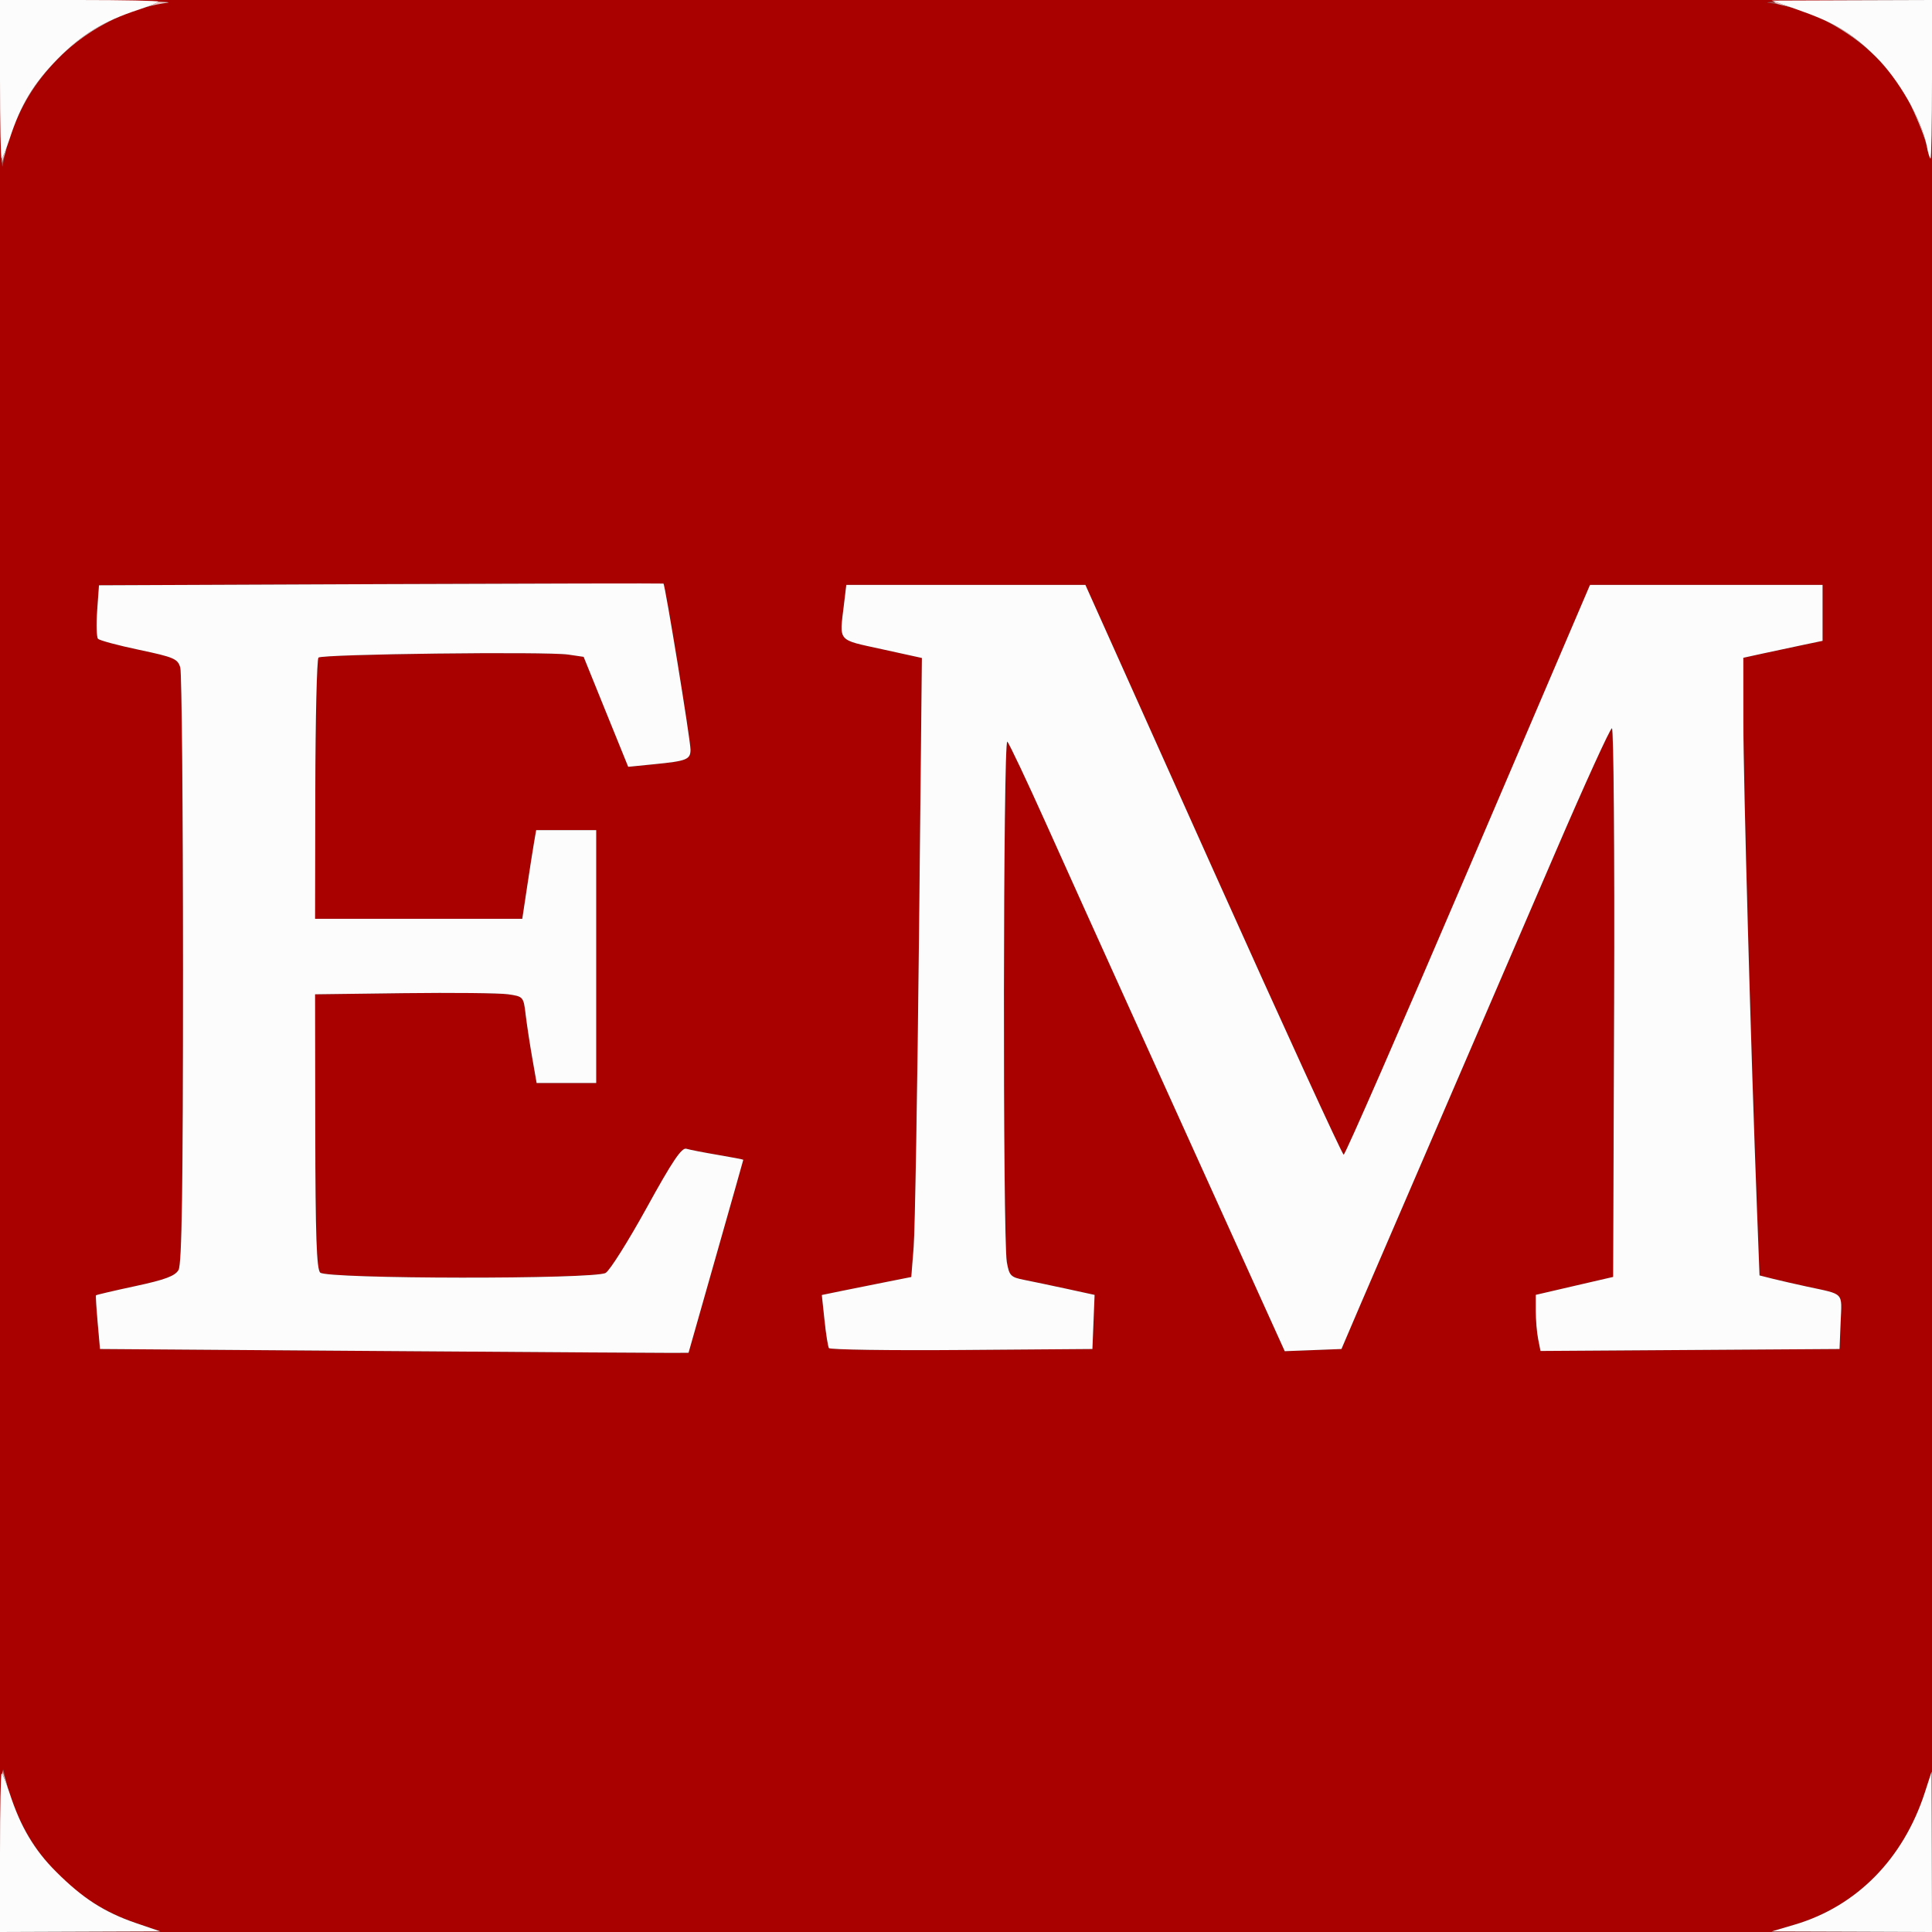
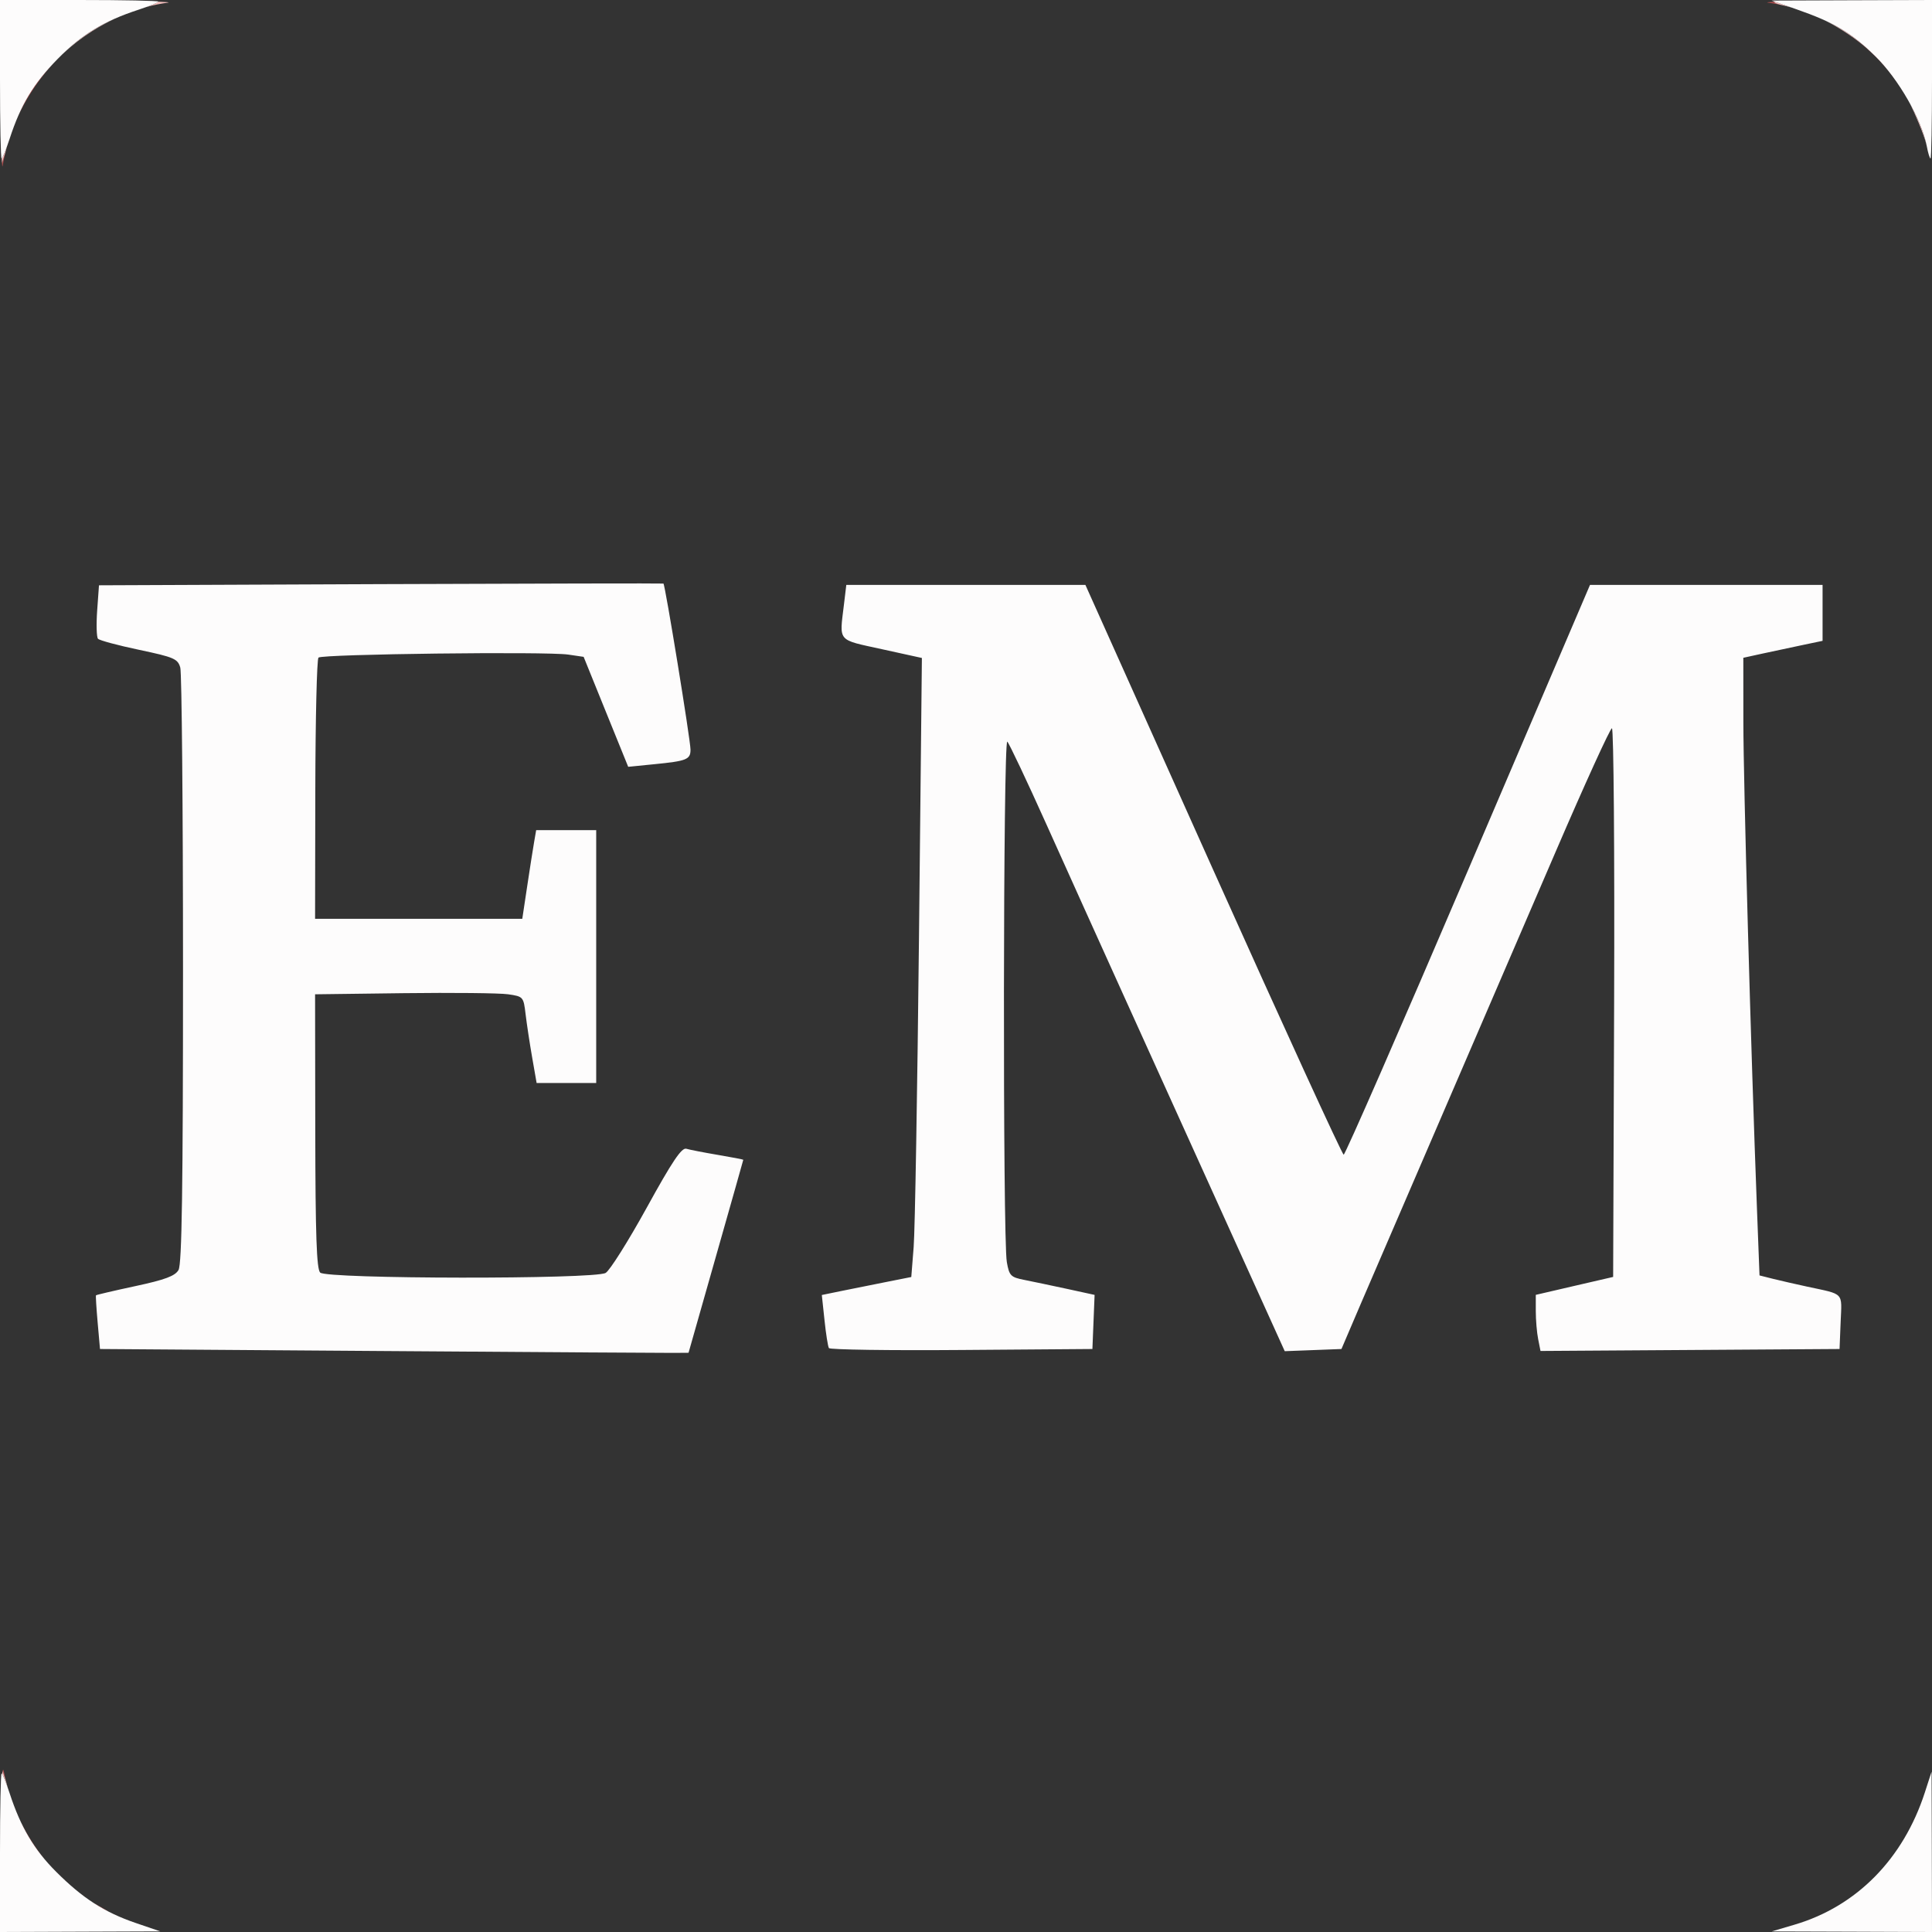
<svg xmlns="http://www.w3.org/2000/svg" width="512" height="512" viewBox="0 0 512 512">
  <rect x="0" y="0" width="512" height="512" fill="#333333" stroke="none" />
  <g>
-     <path d="M 510.61 38.71 C510.94,40.52 511.40,42.00 511.61,42.00 C511.83,42.00 512.00,32.55 512.00,21.00 L 512.00 512.00 L 0.00 512.00 L 0.00 0.00 L 512.00 0.00 L 488.75 0.15 C475.96,0.23 466.85,0.48 468.50,0.70 C484.44,2.82 499.61,13.76 506.47,28.09 C508.41,32.12 510.27,36.90 510.61,38.71 ZM 219.67 357.26 C219.92,357.68 235.74,357.91 254.82,357.76 L 289.50 357.50 L 290.08 343.16 L 282.79 341.57 C278.78,340.70 273.70,339.64 271.51,339.20 C267.84,338.48 267.46,338.10 266.82,334.46 C265.72,328.25 265.84,195.44 266.95,196.55 C267.47,197.07 272.14,206.95 277.33,218.50 C282.52,230.05 291.55,250.07 297.41,263.00 C303.27,275.92 315.35,302.60 324.26,322.29 L 340.47 358.08 L 347.98 357.79 L 355.50 357.50 L 360.63 345.50 C363.46,338.90 373.06,316.62 381.97,296.00 C390.87,275.38 404.50,243.76 412.25,225.75 C420.00,207.74 426.72,193.00 427.18,193.00 C427.64,193.00 427.90,225.71 427.76,265.70 L 427.50 338.40 L 417.25 340.77 L 407.00 343.15 L 407.00 347.45 C407.00,349.81 407.28,353.16 407.63,354.89 L 408.25 358.02 L 447.88 357.76 L 487.50 357.50 L 487.79 350.33 C487.82,349.75 487.84,349.21 487.87,348.71 C488.00,346.05 488.06,344.61 487.41,343.69 C486.51,342.43 484.27,342.13 479.00,340.99 C475.98,340.34 471.88,339.40 469.90,338.91 L 466.29 338.00 L 465.61 320.25 C464.02,278.90 462.02,207.24 462.01,191.41 L 462.00 174.32 L 467.25 173.17 C470.14,172.54 474.86,171.53 477.75,170.93 L 483.00 169.83 L 483.00 155.00 L 421.37 155.00 L 389.09 230.50 C371.34,272.02 356.49,306.00 356.09,306.00 C355.69,306.00 340.13,272.02 321.50,230.50 L 287.64 155.00 L 224.28 155.00 L 223.65 160.25 C223.58,160.85 223.50,161.42 223.44,161.95 C222.99,165.53 222.75,167.44 223.56,168.66 C224.59,170.23 227.37,170.65 233.66,172.03 L 244.31 174.37 L 243.54 248.44 C243.11,289.17 242.48,326.08 242.13,330.46 L 241.50 338.42 L 235.00 339.71 C231.43,340.42 226.09,341.49 223.14,342.09 L 217.79 343.19 L 218.50 349.84 C218.88,353.50 219.41,356.84 219.67,357.26 ZM 100.50 358.03 C141.20,358.32 176.29,358.55 178.48,358.53 L 182.47 358.50 L 189.72 333.00 C193.71,318.98 196.98,307.43 196.98,307.35 C196.99,307.27 193.96,306.69 190.25,306.06 C186.54,305.43 182.77,304.70 181.88,304.43 C180.64,304.06 178.13,307.80 171.38,320.07 C166.49,328.93 161.60,336.71 160.50,337.34 C157.53,339.06 86.57,338.97 84.85,337.25 C83.90,336.30 83.59,327.35 83.55,299.75 L 83.50 263.50 L 107.00 263.20 C119.93,263.04 132.35,263.17 134.62,263.49 C138.67,264.07 138.74,264.16 139.29,268.79 C139.60,271.38 140.38,276.54 141.03,280.25 L 142.21 287.00 L 158.00 287.00 L 158.00 220.00 L 142.09 220.00 L 141.53 223.25 C141.22,225.04 140.39,230.32 139.69,235.00 L 138.41 243.50 L 83.50 243.50 L 83.56 209.27 C83.60,190.44 83.97,174.69 84.40,174.27 C85.33,173.34 144.81,172.62 150.58,173.47 L 154.67 174.07 L 160.57 188.64 L 166.48 203.21 L 173.34 202.53 C182.00,201.68 183.00,201.28 182.99,198.64 C182.97,196.02 176.26,154.86 175.82,154.65 C175.64,154.57 141.91,154.64 100.86,154.80 L 26.23 155.11 L 25.75 161.80 C25.49,165.49 25.59,168.85 25.97,169.28 C26.35,169.71 31.25,171.03 36.86,172.21 C46.14,174.17 47.12,174.59 47.78,176.93 C48.17,178.34 48.50,214.38 48.50,257.00 C48.50,314.91 48.20,335.02 47.31,336.56 C46.40,338.15 43.76,339.14 35.88,340.83 C30.24,342.04 25.55,343.14 25.44,343.27 C25.34,343.40 25.54,346.65 25.88,350.50 L 26.50 357.50 ZM 0.14 23.25 C0.21,36.04 0.46,45.38 0.69,44.00 C2.46,33.44 7.60,23.45 15.28,15.62 C23.07,7.68 34.02,2.09 44.50,0.70 C46.15,0.48 36.81,0.23 23.75,0.15 L 0.00 0.00 ZM 0.11 488.75 L 0.00 512.00 L 42.50 511.84 L 36.00 509.62 C17.89,503.44 4.83,488.45 1.02,469.50 C0.52,466.98 0.18,474.11 0.11,488.75 ZM 475.63 510.04 L 469.50 511.85 L 490.75 511.92 L 512.00 512.00 L 511.89 469.50 L 510.11 475.00 C504.41,492.61 492.03,505.19 475.63,510.04 Z" fill="rgb(169,0,0)" />
-     <path d="M 5.01 30.31 C7.40,24.70 10.07,20.98 14.85,16.06 C10.80,20.28 7.48,25.11 5.01,30.31 ZM 489.46 8.82 C496.88,13.66 502.69,20.19 506.47,28.09 C502.80,20.41 496.74,13.71 489.46,8.82 ZM 5.54 482.88 C7.28,486.44 9.40,489.76 11.85,492.80 C9.22,489.75 7.29,486.74 5.54,482.88 ZM 470.43 0.47 C469.87,0.63 470.44,0.88 471.71,1.24 C470.64,1.02 469.57,0.84 468.50,0.70 C467.92,0.62 468.67,0.54 470.43,0.47 ZM 0.52 43.18 L 1.43 40.40 C1.14,41.59 0.89,42.79 0.69,44.00 C0.63,44.34 0.58,44.03 0.52,43.18 ZM 0.69 469.33 C0.79,468.85 0.90,468.89 1.02,469.50 C1.21,470.45 1.43,471.39 1.66,472.31 ZM 24.66 504.21 C28.16,506.42 31.95,508.24 36.00,509.62 C31.72,508.16 28.11,506.47 24.66,504.21 Z" fill="rgb(176,78,79)" />
+     <path d="M 5.01 30.31 C7.40,24.70 10.07,20.98 14.85,16.06 C10.80,20.28 7.48,25.11 5.01,30.31 ZM 489.46 8.82 C496.88,13.66 502.69,20.19 506.47,28.09 C502.80,20.41 496.74,13.71 489.46,8.82 ZM 5.54 482.88 C7.28,486.44 9.40,489.76 11.85,492.80 C9.22,489.75 7.29,486.74 5.54,482.88 ZM 470.43 0.47 C469.87,0.63 470.44,0.88 471.71,1.24 C470.64,1.02 469.57,0.84 468.50,0.70 C467.92,0.62 468.67,0.54 470.43,0.47 ZM 0.52 43.18 L 1.43 40.40 C1.14,41.59 0.89,42.79 0.69,44.00 C0.63,44.34 0.58,44.03 0.52,43.18 ZM 0.69 469.33 C0.79,468.85 0.90,468.89 1.02,469.50 C1.21,470.45 1.43,471.39 1.66,472.31 ZM 24.66 504.21 C31.72,508.16 28.11,506.47 24.66,504.21 Z" fill="rgb(176,78,79)" />
    <path d="M 38.81 1.85 C40.60,1.20 41.88,0.65 41.99,0.45 C44.16,0.53 45.13,0.61 44.50,0.70 C42.61,0.95 40.71,1.34 38.81,1.85 ZM 15.28 15.62 C20.07,10.73 24.56,7.52 30.46,4.93 C24.84,7.57 19.58,11.24 15.28,15.62 ZM 510.61 38.71 C510.27,36.90 508.41,32.12 506.47,28.09 C506.38,27.88 506.28,27.68 506.18,27.48 C508.36,31.47 510.00,35.50 510.61,38.71 ZM 483.64 5.43 C487.96,7.40 491.11,9.51 494.62,12.68 C493.00,11.30 491.28,10.01 489.46,8.82 C487.60,7.57 485.65,6.43 483.64,5.43 ZM 470.42 0.47 L 474.72 1.98 C473.72,1.70 472.72,1.45 471.71,1.24 C470.45,0.88 469.87,0.64 470.42,0.47 ZM 0.46 41.98 C0.66,41.83 1.20,40.60 1.82,38.90 C1.68,39.40 1.55,39.90 1.43,40.40 L 0.52 43.18 C0.50,42.86 0.48,42.46 0.46,41.98 ZM 0.69 469.33 L 1.66 472.31 C1.78,472.79 1.91,473.26 2.04,473.73 C1.43,471.98 0.86,470.60 0.57,470.16 C0.61,469.80 0.65,469.52 0.69,469.33 ZM 4.76 30.84 C4.97,30.36 5.18,29.90 5.39,29.44 C5.27,29.72 5.14,30.01 5.01,30.31 C4.93,30.49 4.85,30.66 4.76,30.84 ZM 14.54 16.38 C14.78,16.13 15.03,15.88 15.28,15.62 C15.13,15.77 14.99,15.91 14.85,16.06 C14.75,16.17 14.64,16.27 14.54,16.38 Z" fill="rgb(245,192,191)" />
    <path d="M 0.00 491.00 C0.00,479.45 0.19,470.00 0.42,470.00 C0.65,470.00 1.61,472.36 2.56,475.25 C5.50,484.24 9.02,490.18 14.87,496.03 C21.91,503.07 27.68,506.78 36.00,509.62 L 42.50 511.84 L 21.25 511.92 L 0.00 512.00 L 0.00 491.00 ZM 475.63 510.04 C492.03,505.19 504.41,492.61 510.11,475.00 L 511.89 469.50 L 511.95 490.75 L 512.00 512.00 L 490.75 511.92 L 469.50 511.85 L 475.63 510.04 ZM 100.50 358.03 L 26.50 357.50 L 25.88 350.50 C25.54,346.65 25.34,343.40 25.44,343.27 C25.55,343.14 30.24,342.04 35.88,340.83 C43.76,339.14 46.40,338.15 47.31,336.56 C48.20,335.02 48.50,314.91 48.50,257.00 C48.50,214.38 48.17,178.34 47.78,176.93 C47.12,174.59 46.14,174.17 36.86,172.21 C31.25,171.03 26.35,169.71 25.97,169.28 C25.59,168.85 25.49,165.49 25.75,161.80 L 26.23 155.11 L 100.86 154.80 C141.91,154.64 175.64,154.57 175.82,154.65 C176.26,154.86 182.97,196.02 182.99,198.64 C183.00,201.28 182.00,201.68 173.34,202.53 L 166.48 203.21 L 160.57 188.64 L 154.67 174.07 L 150.58 173.47 C144.81,172.62 85.33,173.34 84.40,174.27 C83.97,174.69 83.60,190.44 83.56,209.27 L 83.50 243.50 L 110.96 243.50 L 138.41 243.50 L 139.69 235.00 C140.39,230.32 141.22,225.04 141.53,223.25 L 142.09 220.00 L 150.05 220.00 L 158.00 220.00 L 158.00 253.50 L 158.00 287.00 L 150.10 287.00 L 142.21 287.00 L 141.03 280.25 C140.38,276.54 139.60,271.38 139.29,268.79 C138.74,264.16 138.67,264.07 134.62,263.49 C132.35,263.17 119.93,263.04 107.00,263.20 L 83.50 263.50 L 83.55 299.75 C83.59,327.35 83.90,336.30 84.85,337.25 C86.57,338.97 157.53,339.06 160.50,337.34 C161.60,336.71 166.49,328.93 171.38,320.07 C178.13,307.80 180.64,304.06 181.88,304.43 C182.77,304.70 186.54,305.43 190.25,306.06 C193.96,306.69 196.99,307.27 196.98,307.35 C196.98,307.43 193.71,318.98 189.72,333.00 L 182.47 358.50 L 178.48 358.53 C176.29,358.55 141.20,358.32 100.50,358.03 ZM 219.67 357.26 C219.41,356.84 218.88,353.50 218.50,349.84 L 217.79 343.19 L 223.14 342.09 C226.09,341.49 231.43,340.42 235.00,339.71 L 241.50 338.42 L 242.13 330.46 C242.48,326.08 243.11,289.17 243.54,248.44 L 244.31 174.37 L 233.66 172.03 C221.76,169.42 222.45,170.23 223.65,160.25 L 224.28 155.00 L 255.96 155.00 L 287.64 155.00 L 321.50 230.50 C340.13,272.02 355.69,306.00 356.09,306.00 C356.49,306.00 371.34,272.02 389.09,230.50 L 421.37 155.00 L 452.19 155.00 L 483.00 155.00 L 483.00 162.42 L 483.00 169.83 L 477.75 170.93 C474.86,171.53 470.14,172.54 467.25,173.17 L 462.00 174.32 L 462.01 191.41 C462.02,207.24 464.02,278.90 465.61,320.25 L 466.29 338.00 L 469.90 338.91 C471.88,339.40 475.98,340.34 479.00,340.99 C488.86,343.11 488.12,342.32 487.79,350.33 L 487.50 357.50 L 447.88 357.76 L 408.25 358.02 L 407.63 354.89 C407.28,353.16 407.00,349.81 407.00,347.45 L 407.00 343.15 L 417.25 340.77 L 427.50 338.40 L 427.76 265.70 C427.90,225.71 427.64,193.00 427.18,193.00 C426.72,193.00 420.00,207.74 412.25,225.75 C404.50,243.76 390.87,275.38 381.97,296.00 C373.06,316.62 363.46,338.90 360.63,345.50 L 355.50 357.50 L 347.98 357.79 L 340.47 358.08 L 324.26 322.29 C315.35,302.60 303.27,275.92 297.41,263.00 C291.55,250.07 282.52,230.05 277.33,218.50 C272.14,206.95 267.47,197.07 266.95,196.55 C265.84,195.44 265.72,328.25 266.82,334.46 C267.46,338.10 267.84,338.48 271.51,339.20 C273.70,339.64 278.78,340.70 282.79,341.57 L 290.08 343.16 L 289.79 350.33 L 289.50 357.50 L 254.82 357.76 C235.74,357.91 219.92,357.68 219.67,357.26 ZM 0.00 21.00 L 0.00 0.00 L 21.00 0.00 C32.55,0.00 42.00,0.19 42.00,0.42 C42.00,0.65 39.64,1.61 36.75,2.56 C27.45,5.60 21.64,9.14 15.28,15.62 C8.85,22.17 5.52,27.70 2.56,36.75 C1.61,39.64 0.65,42.00 0.42,42.00 C0.19,42.00 0.00,32.55 0.00,21.00 ZM 510.61 38.71 C509.30,31.73 503.08,20.87 496.97,14.89 C490.51,8.57 486.15,5.98 476.00,2.43 L 469.50 0.15 L 490.75 0.07 L 512.00 0.00 L 512.00 21.00 C512.00,32.55 511.83,42.00 511.61,42.00 C511.40,42.00 510.94,40.52 510.61,38.71 Z" fill="rgb(253,252,252)" />
  </g>
</svg>